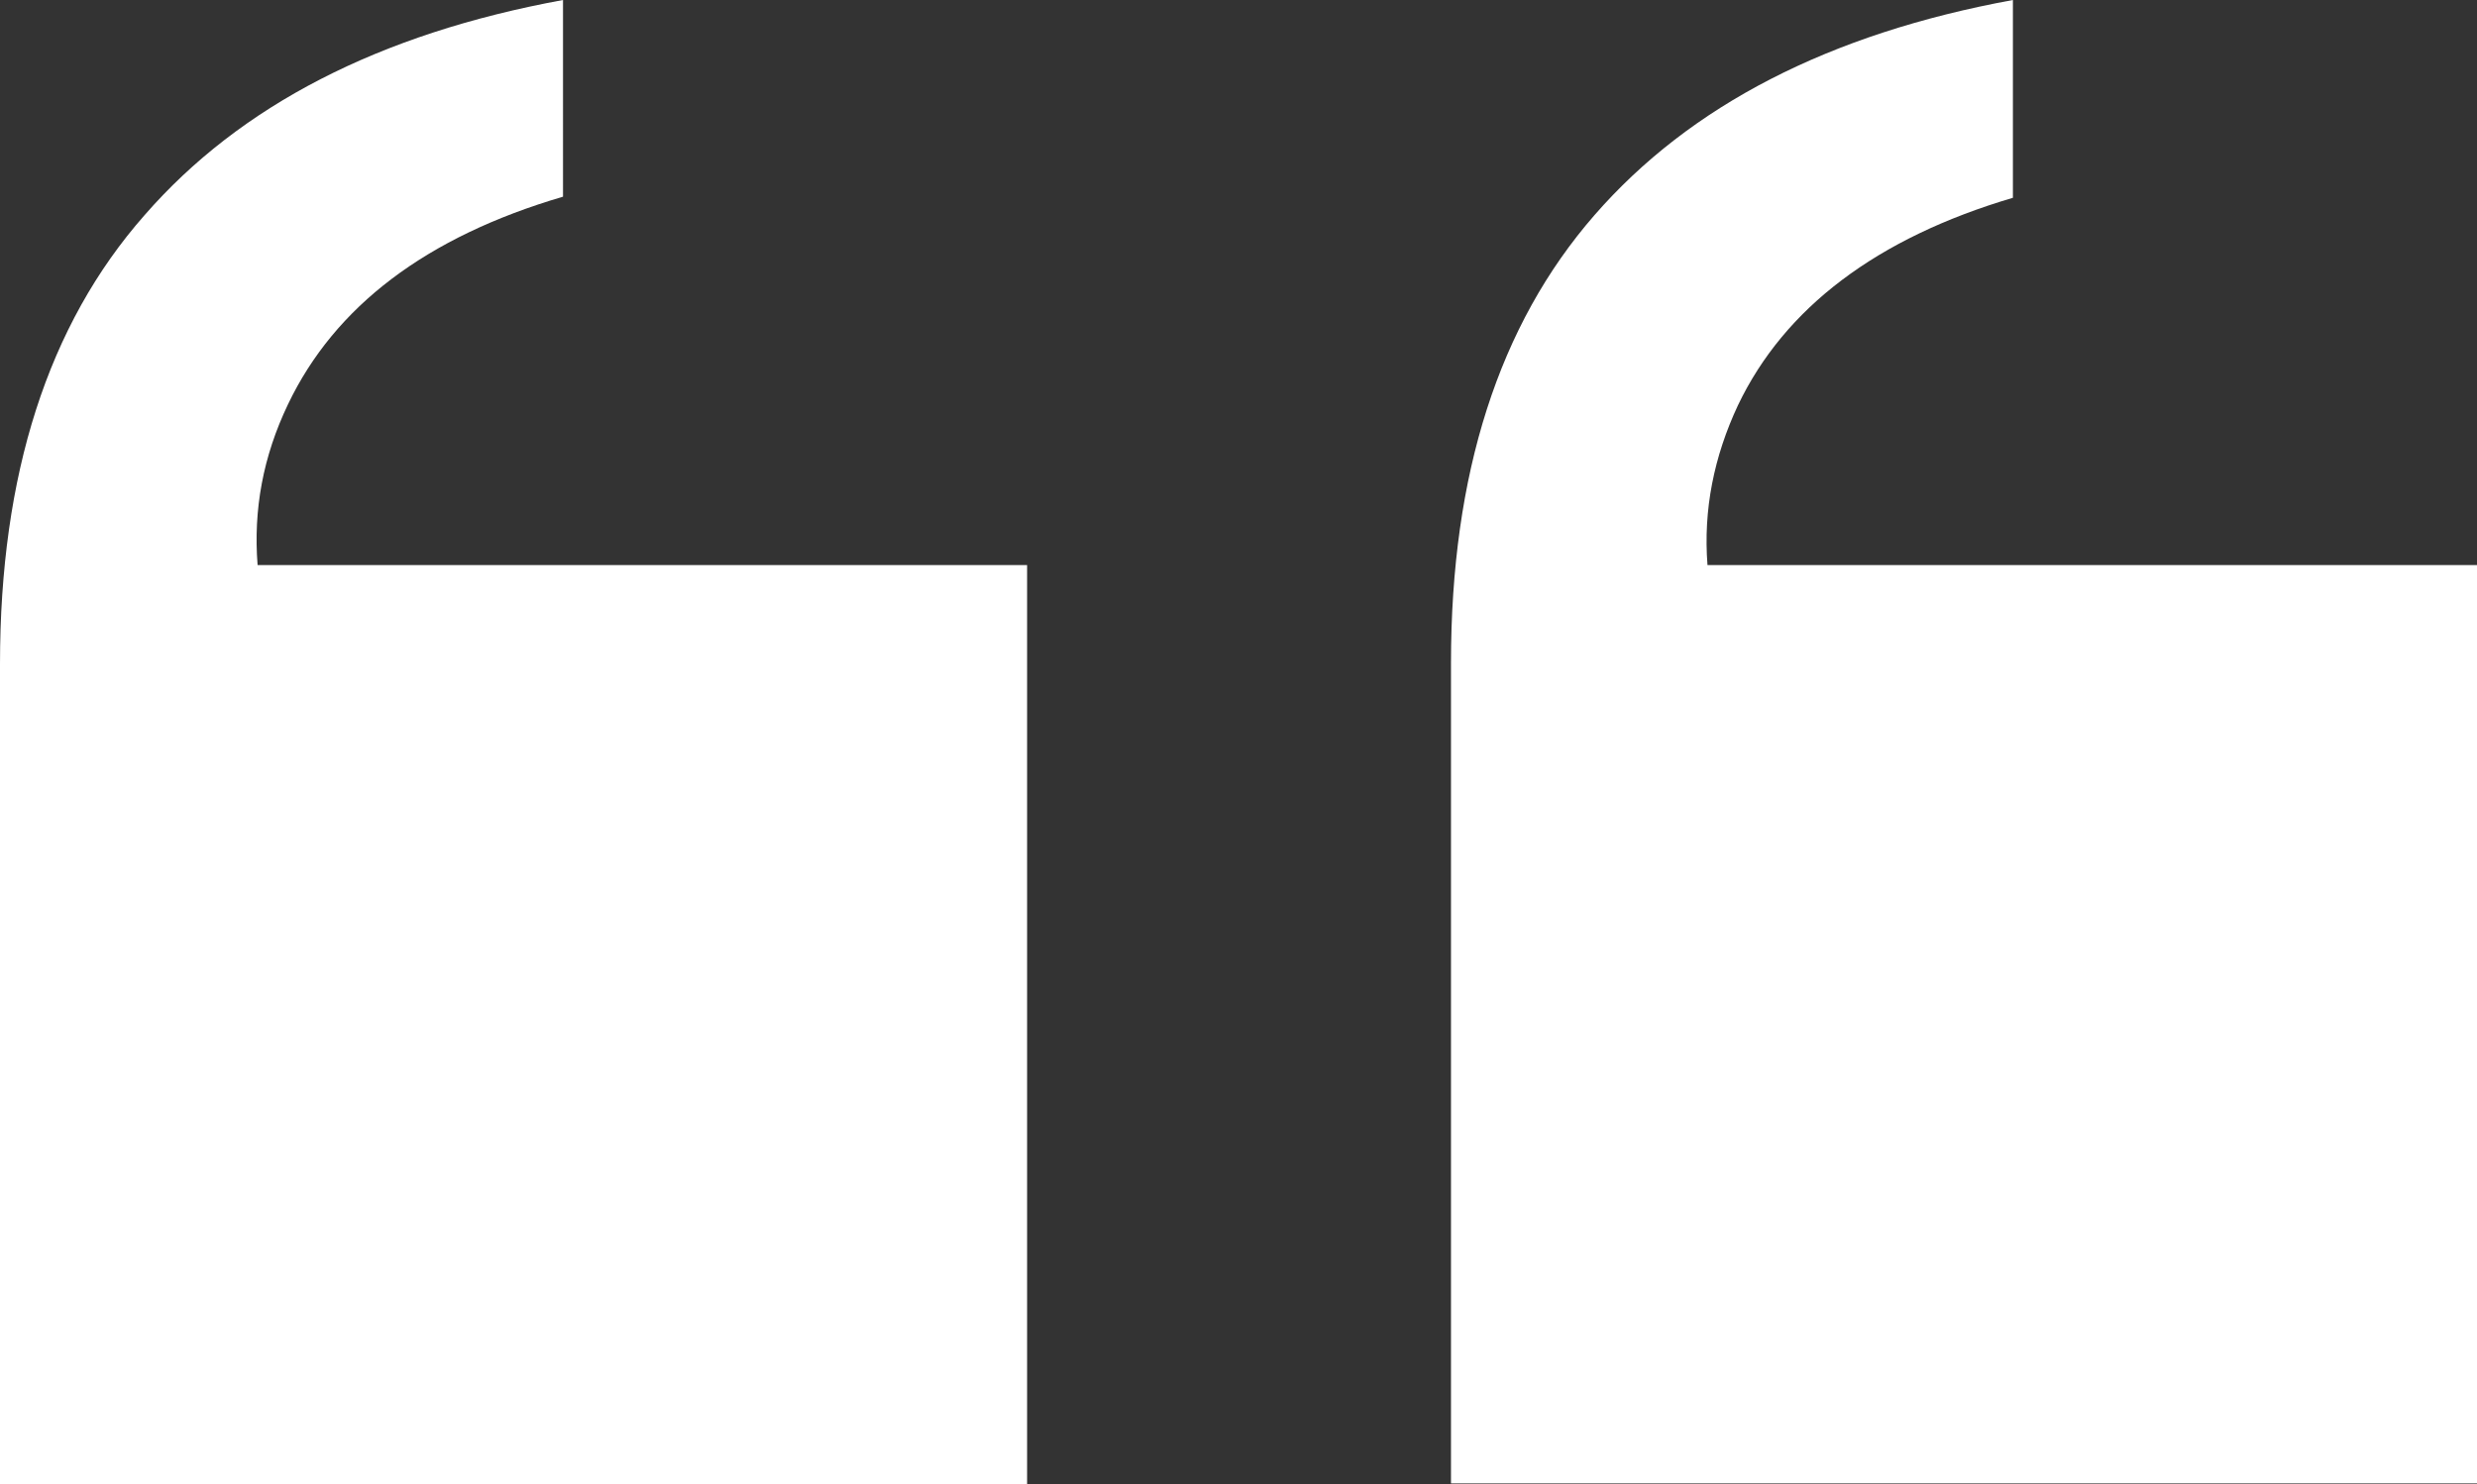
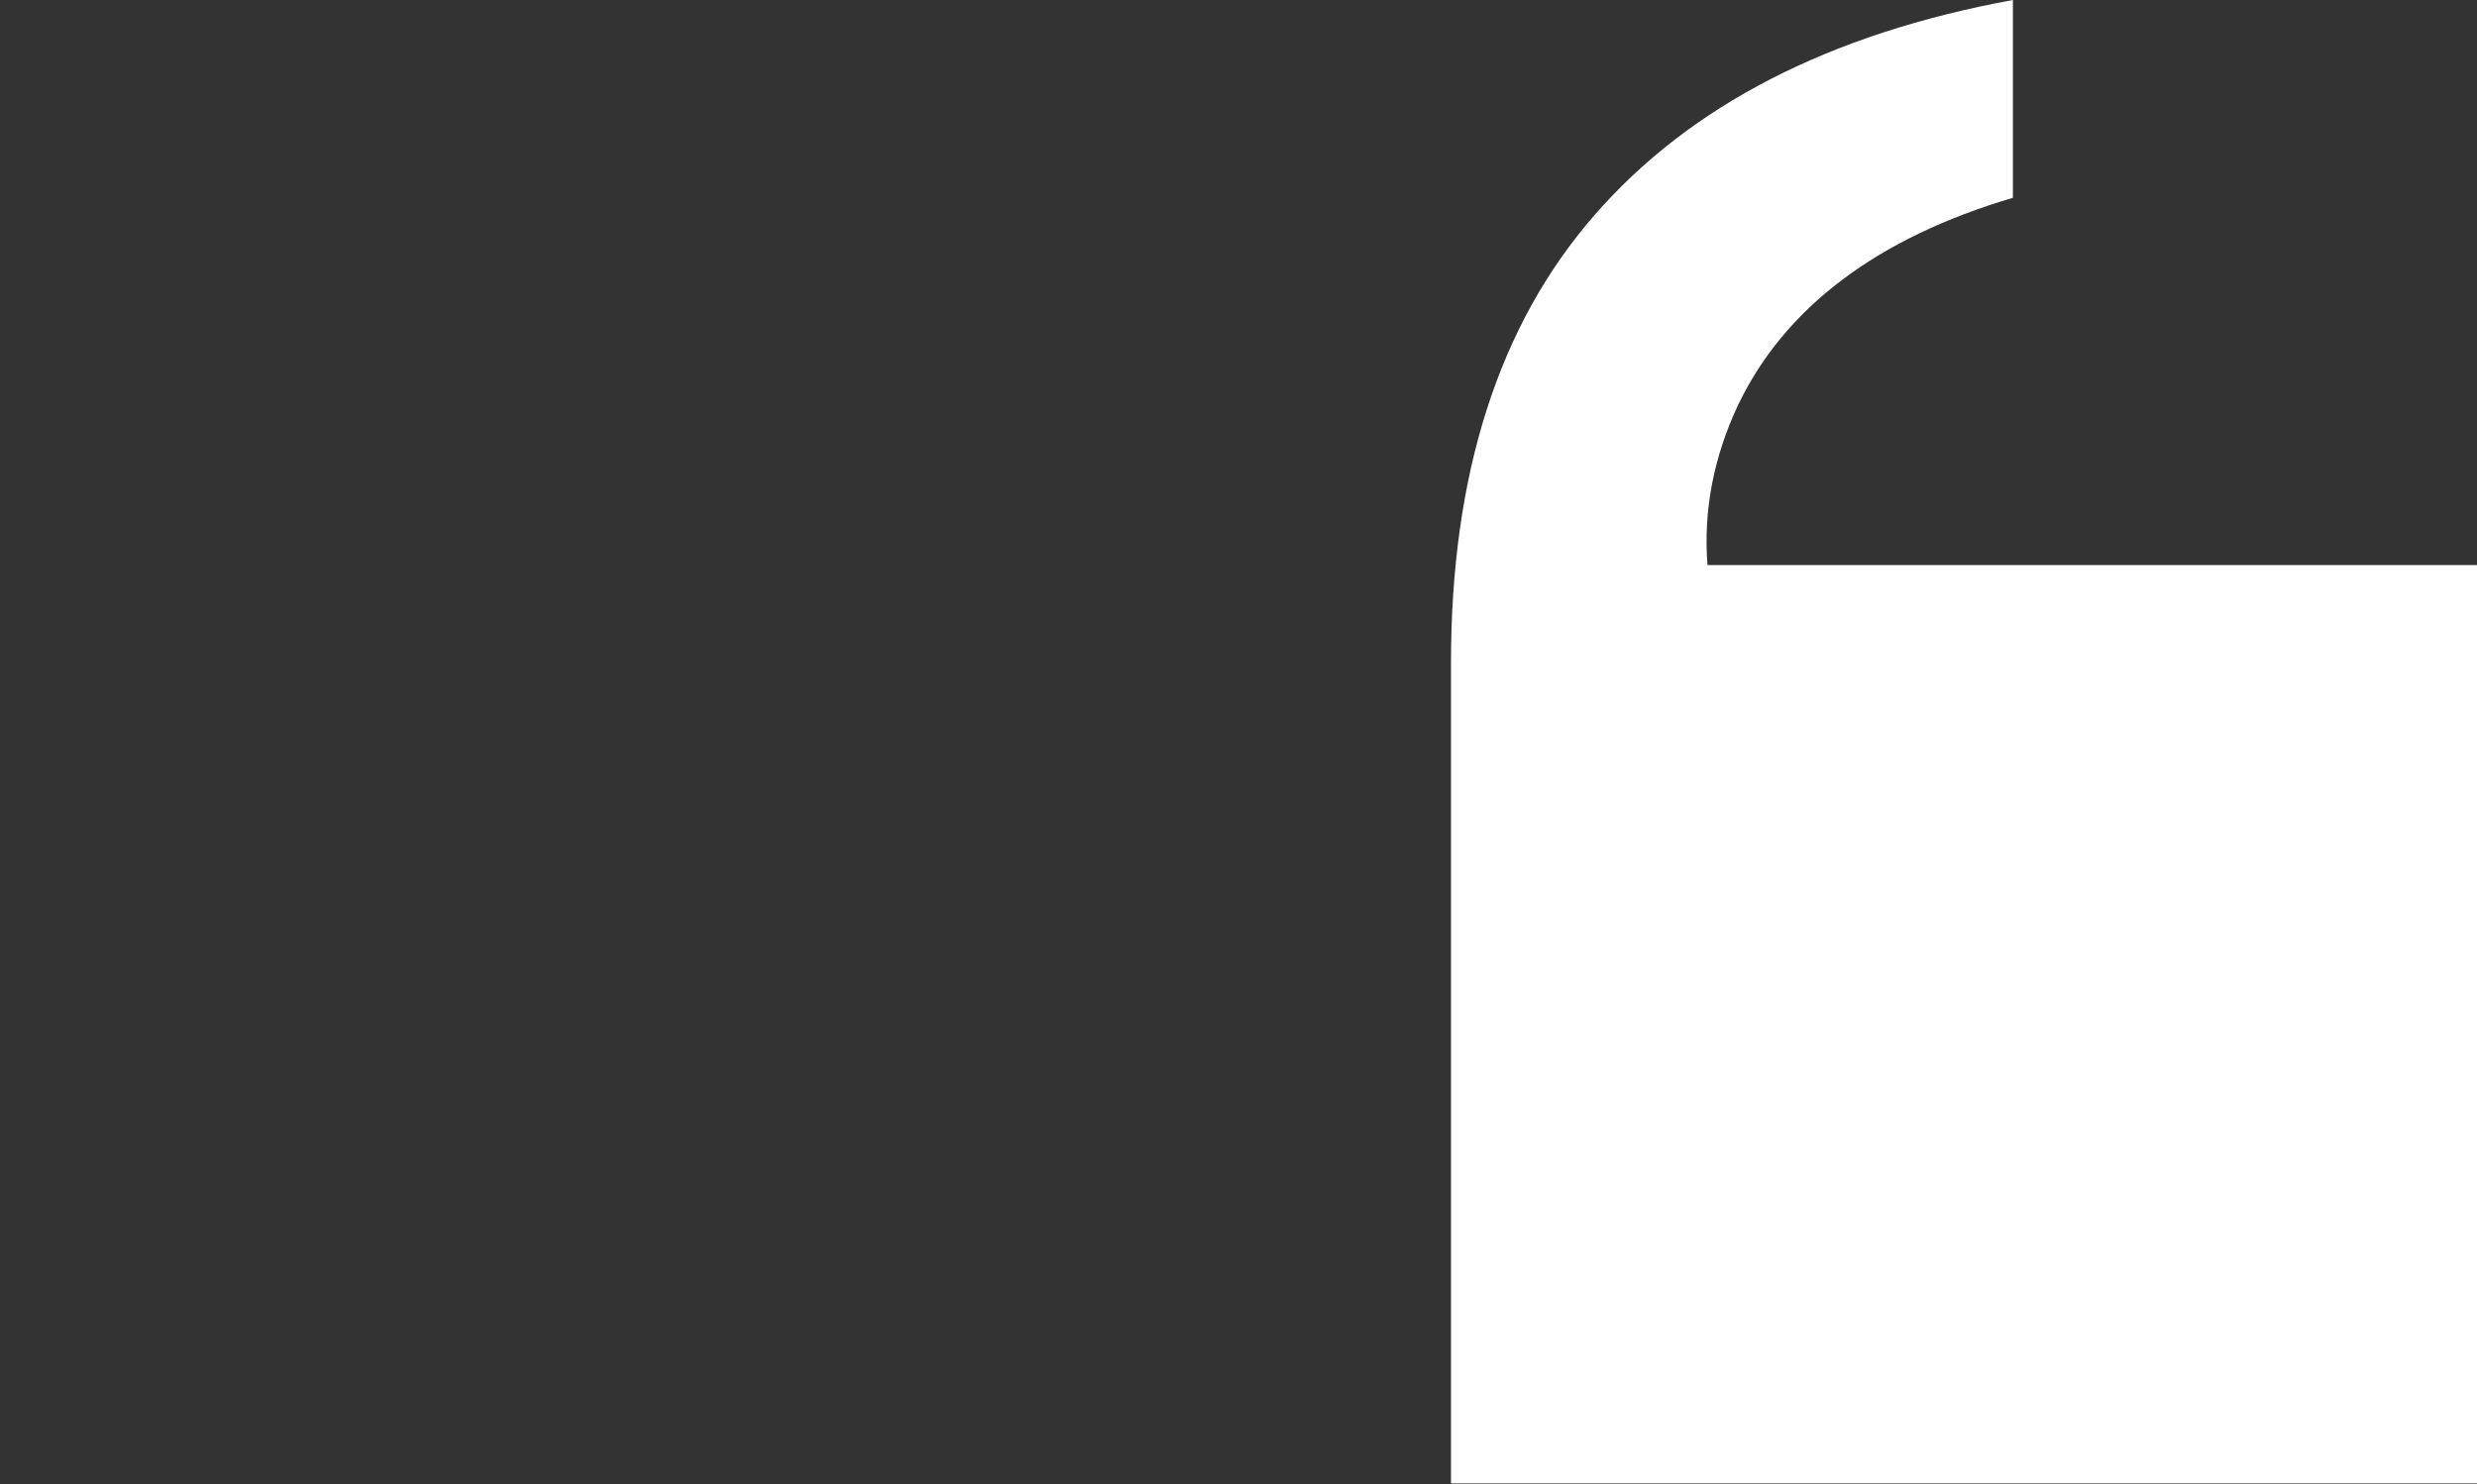
<svg xmlns="http://www.w3.org/2000/svg" id="Layer_2" data-name="Layer 2" viewBox="0 0 22.79 13.66">
  <rect x="0" y="0" width="22.79" height="13.66" fill="#333333" stroke="none" />
  <defs>
    <style>
      .cls-1 {
        fill: #fff;
      }
    </style>
  </defs>
  <g id="Layer_1-2" data-name="Layer 1">
    <g>
-       <path class="cls-1" d="m2.37,5.2c-.04-.51.05-1,.28-1.48.43-.9,1.27-1.54,2.53-1.91V0c-1.69.31-2.97.97-3.85,1.98C.44,2.99,0,4.37,0,6.11v7.55h9.45V5.2H2.37Z" />
      <path class="cls-1" d="m15.71,5.2c-.04-.51.06-1,.28-1.47.43-.9,1.28-1.54,2.53-1.91V0c-1.69.31-2.97.97-3.85,1.98-.88,1.01-1.32,2.38-1.32,4.12v7.55h9.45V5.2h-7.08Z" />
    </g>
  </g>
</svg>